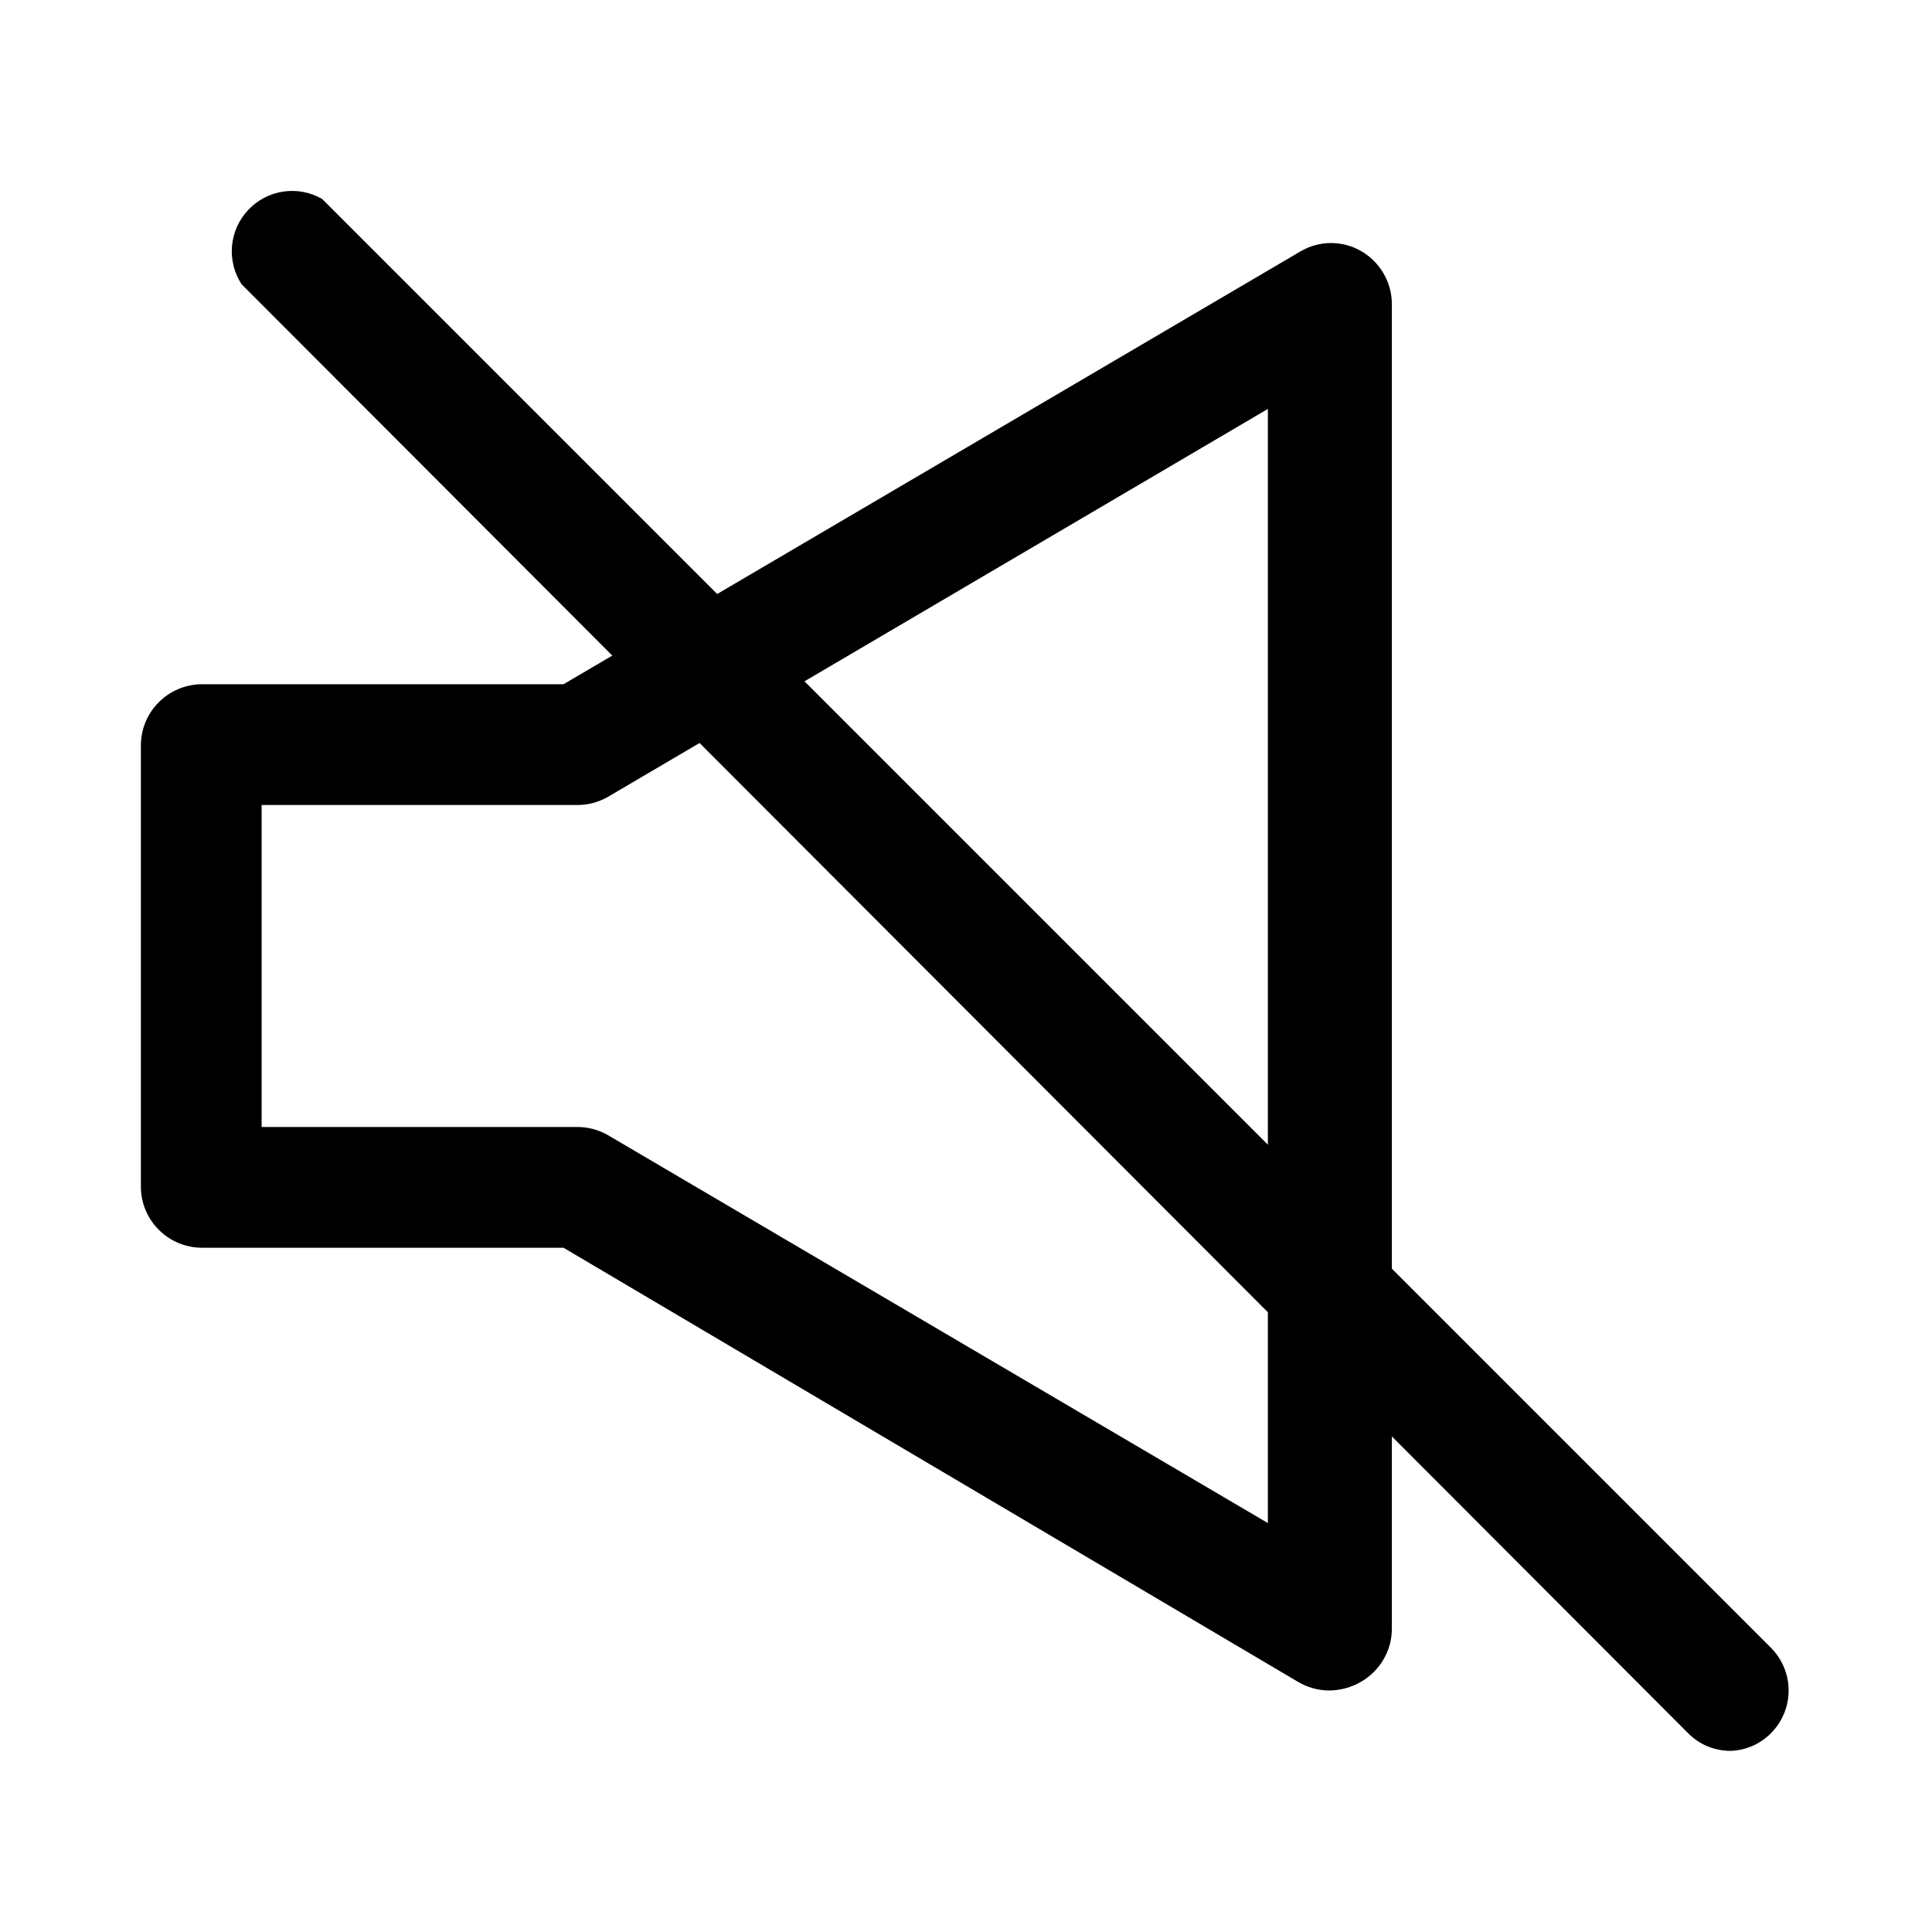
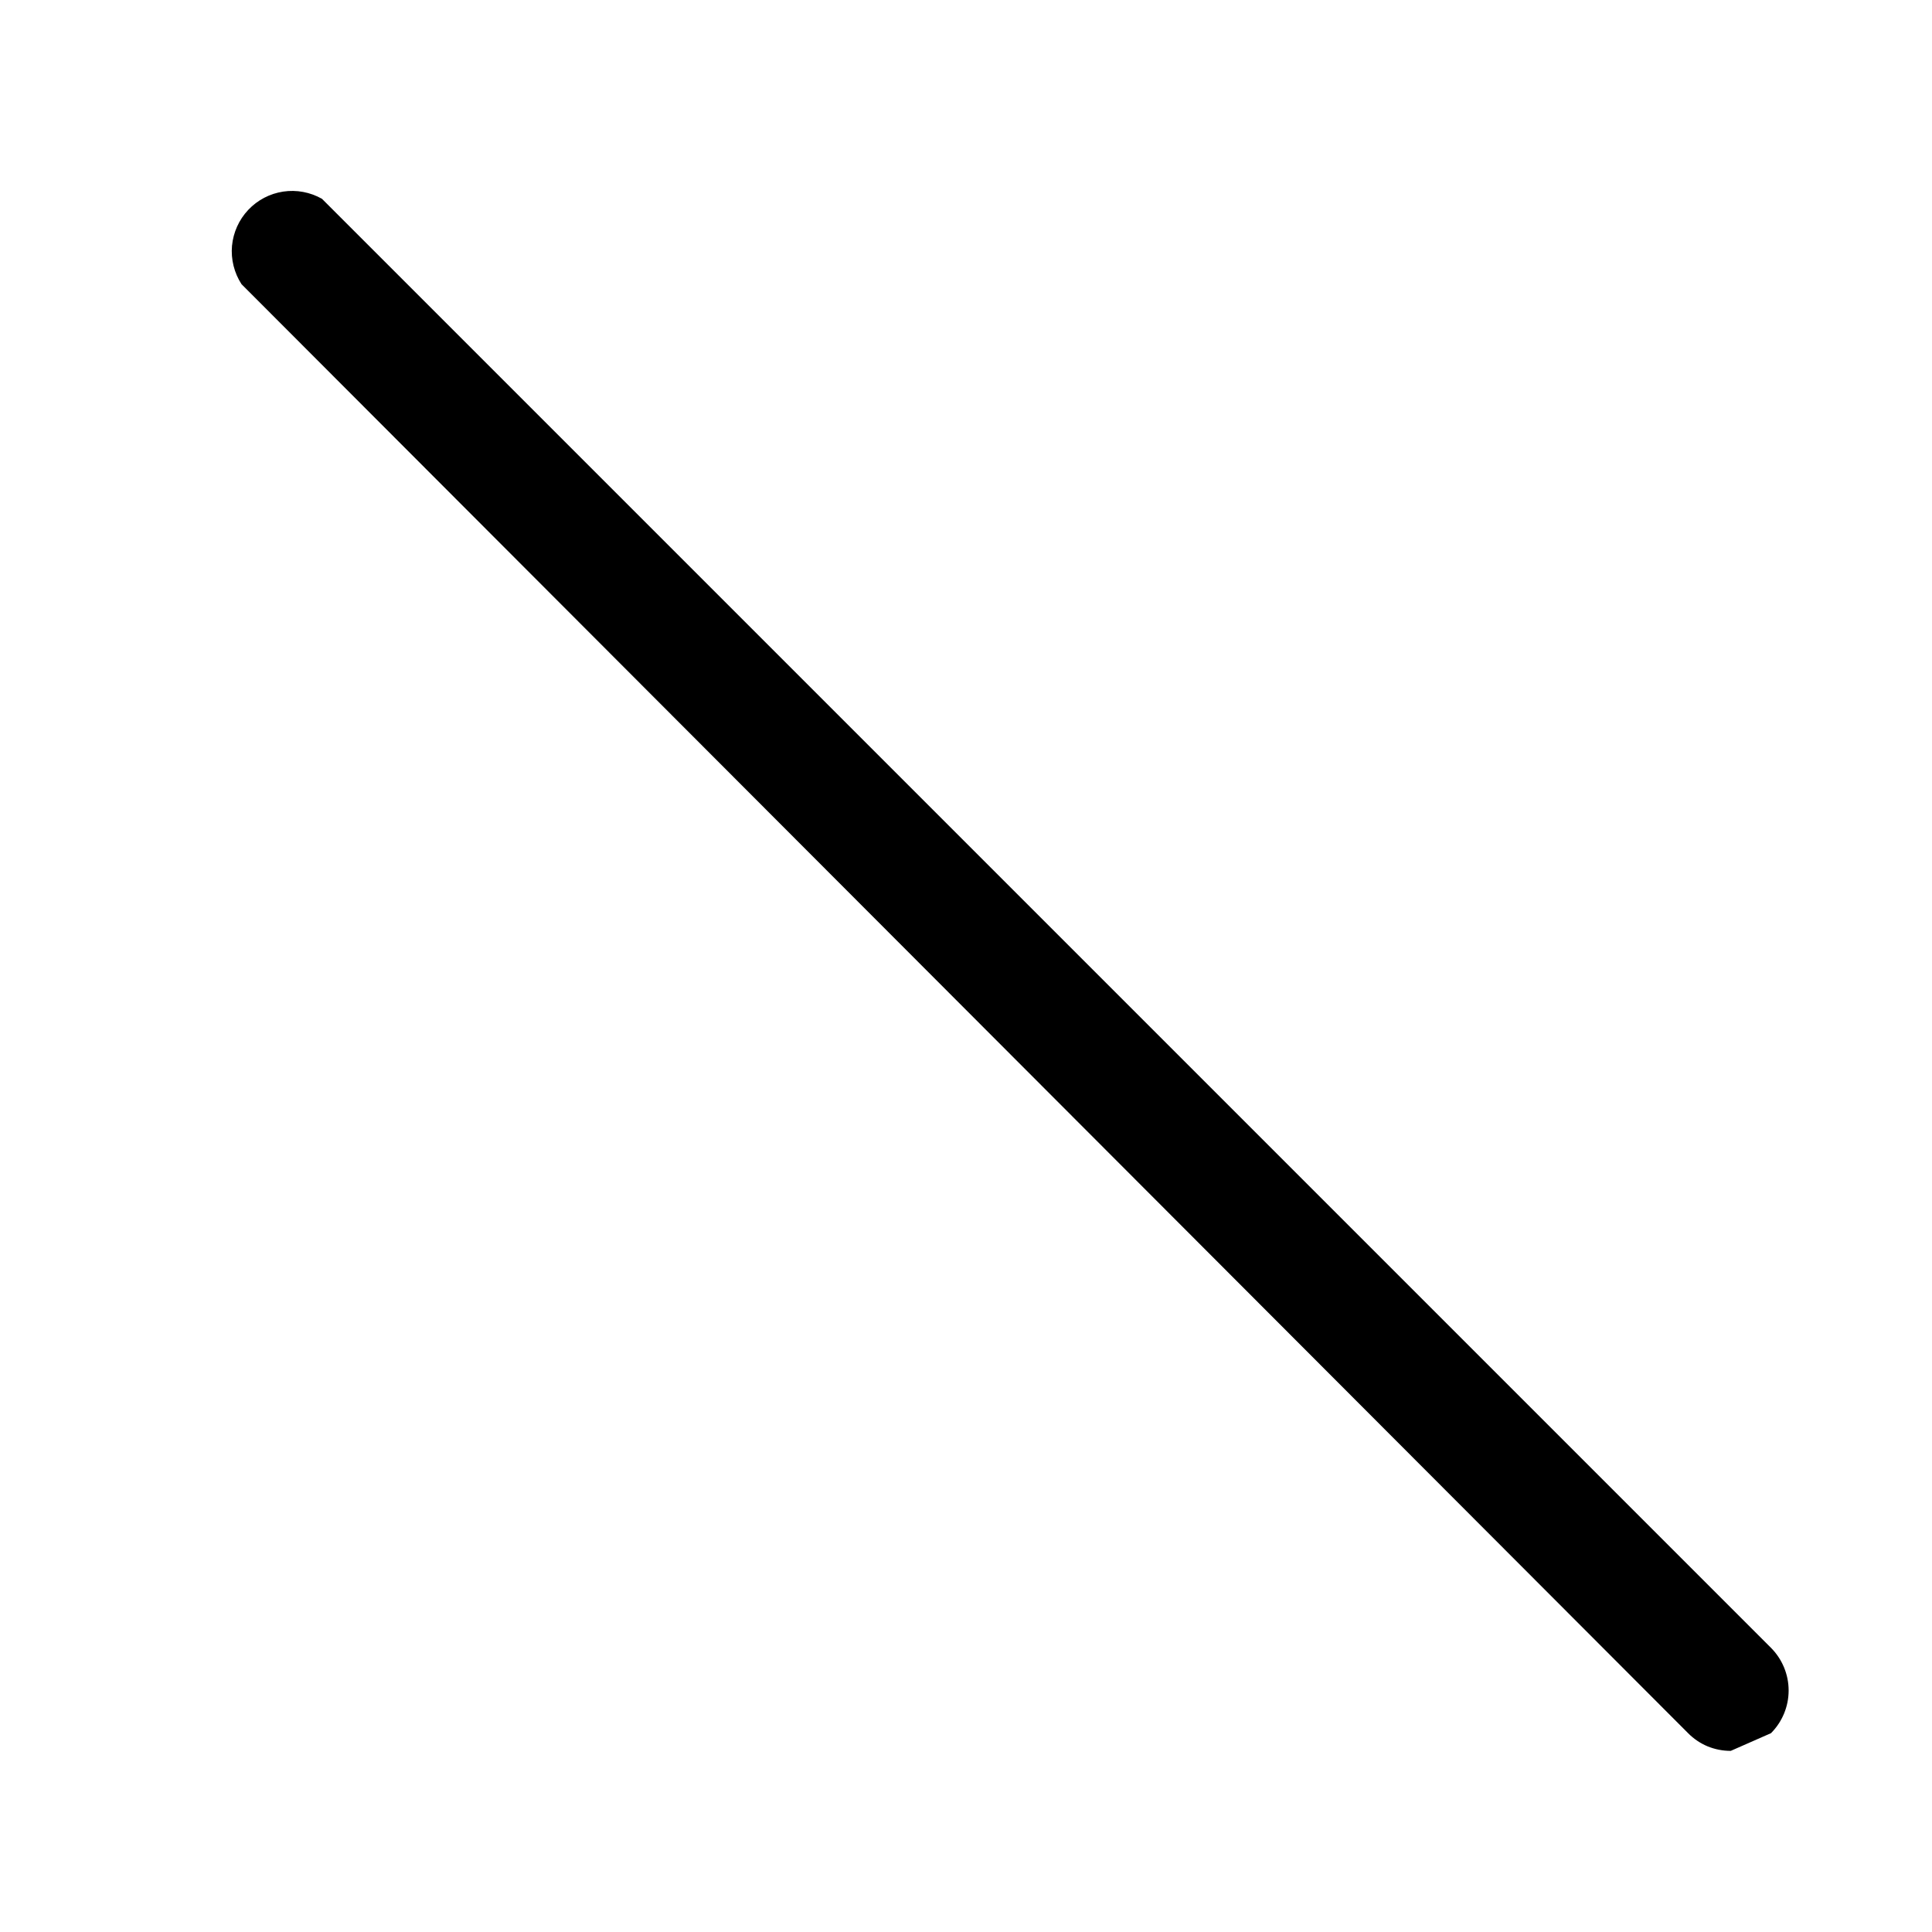
<svg xmlns="http://www.w3.org/2000/svg" width="800px" height="800px" viewBox="0 0 24 24" fill="none">
-   <path d="M16.5 21C16.366 20.997 16.235 20.959 16.12 20.89L7 15.5H2.5C2.302 15.497 2.113 15.418 1.973 15.277C1.832 15.137 1.753 14.948 1.75 14.75V9.25C1.753 9.052 1.832 8.863 1.973 8.723C2.113 8.582 2.302 8.503 2.5 8.5H7L16.16 3.12C16.274 3.054 16.403 3.019 16.535 3.019C16.667 3.019 16.796 3.054 16.91 3.12C17.024 3.186 17.119 3.281 17.186 3.395C17.253 3.509 17.289 3.638 17.29 3.77V20.24C17.289 20.372 17.253 20.501 17.186 20.615C17.119 20.729 17.024 20.824 16.91 20.89C16.786 20.963 16.644 21.001 16.5 21ZM3.25 14H7.17C7.303 13.999 7.434 14.034 7.55 14.1L15.75 18.92V5.08L7.55 9.9C7.434 9.966 7.303 10.001 7.17 10H3.25V14Z" fill="#000000" />
-   <path d="M21.5 21.75C21.401 21.75 21.304 21.731 21.213 21.694C21.122 21.656 21.039 21.6 20.97 21.53L3 3.53C2.909 3.389 2.867 3.221 2.882 3.054C2.898 2.887 2.968 2.73 3.084 2.607C3.199 2.485 3.352 2.405 3.518 2.38C3.684 2.355 3.854 2.387 4 2.47L22 20.47C22.14 20.611 22.219 20.801 22.219 21C22.219 21.199 22.14 21.389 22 21.53C21.867 21.664 21.689 21.743 21.5 21.75Z" fill="#000000" />
+   <path d="M21.5 21.75C21.401 21.75 21.304 21.731 21.213 21.694C21.122 21.656 21.039 21.6 20.97 21.53L3 3.53C2.909 3.389 2.867 3.221 2.882 3.054C2.898 2.887 2.968 2.73 3.084 2.607C3.199 2.485 3.352 2.405 3.518 2.38C3.684 2.355 3.854 2.387 4 2.47L22 20.47C22.14 20.611 22.219 20.801 22.219 21C22.219 21.199 22.14 21.389 22 21.53Z" fill="#000000" />
</svg>